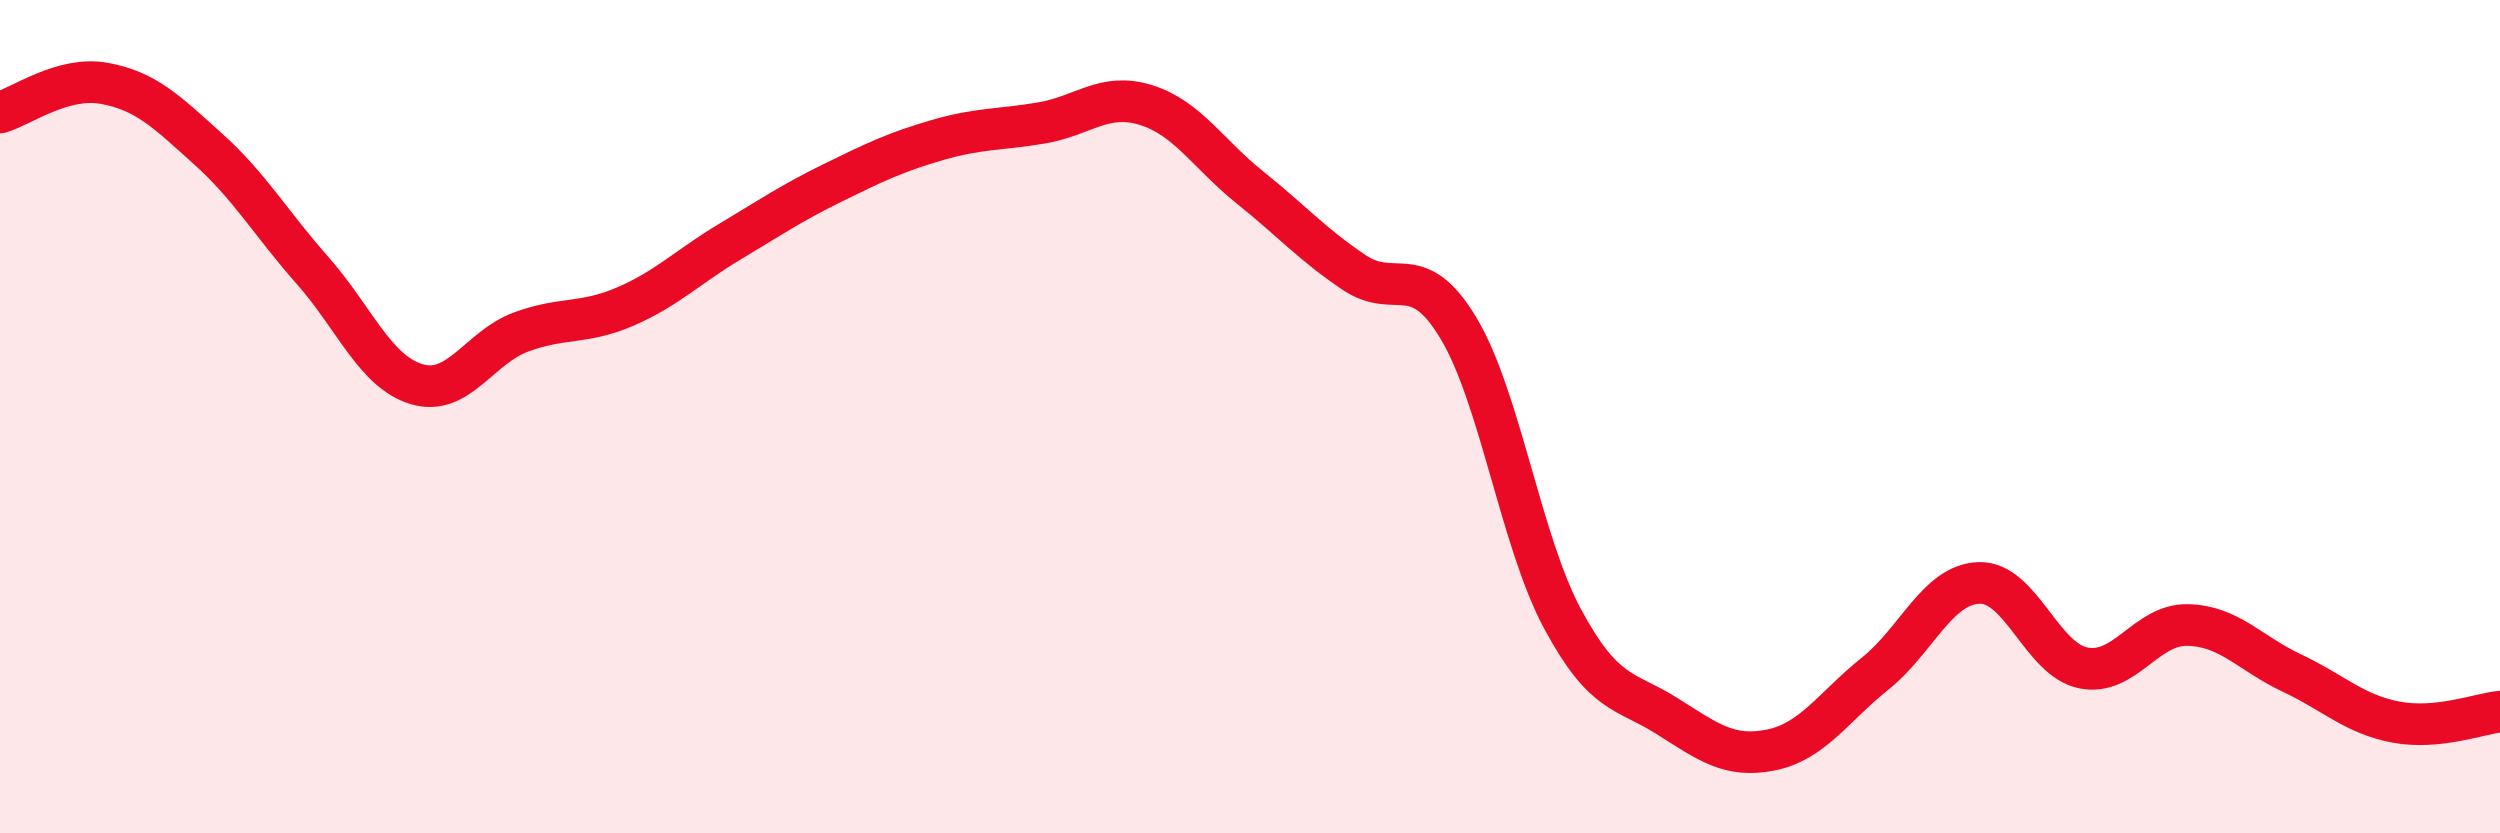
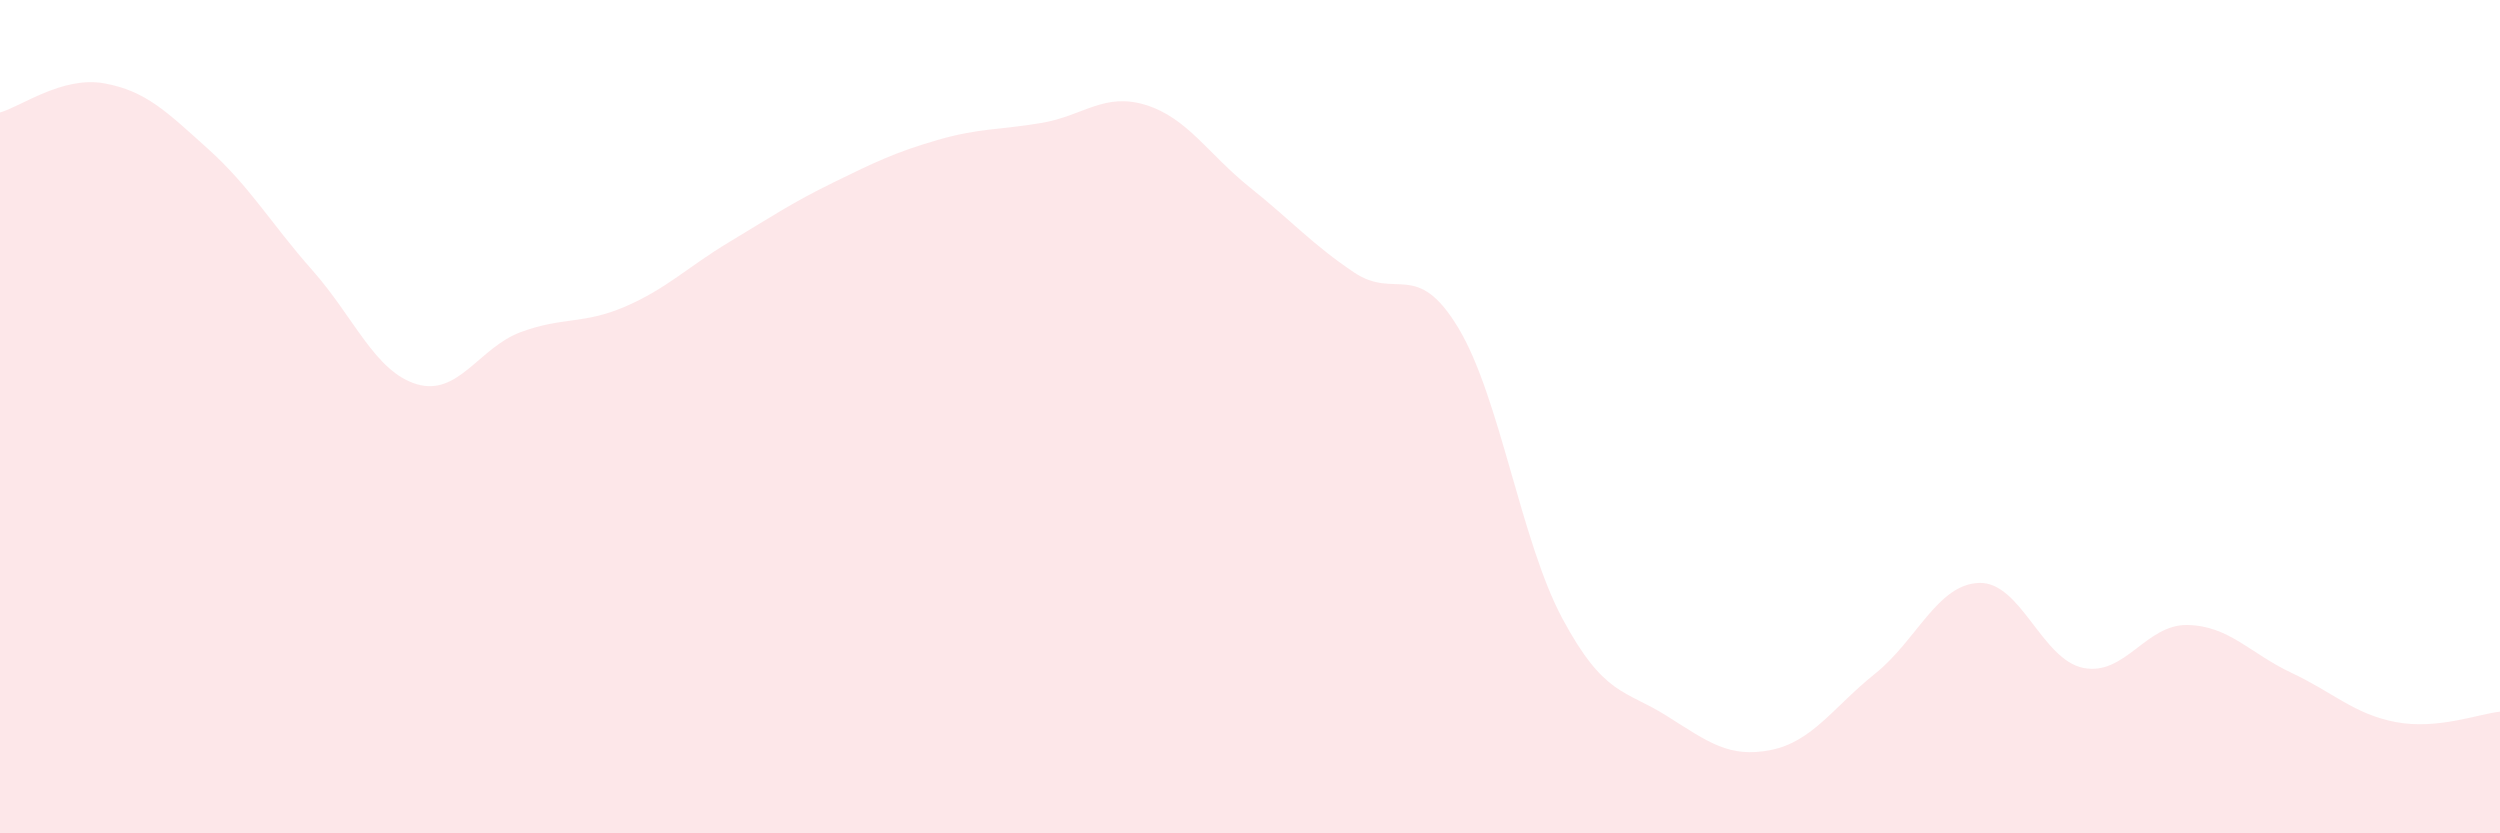
<svg xmlns="http://www.w3.org/2000/svg" width="60" height="20" viewBox="0 0 60 20">
  <path d="M 0,2.7 C 0.5,2.56 1.5,1.82 2.5,2 C 3.5,2.18 4,2.68 5,3.58 C 6,4.48 6.5,5.36 7.5,6.49 C 8.5,7.62 9,8.92 10,9.22 C 11,9.52 11.5,8.34 12.5,7.97 C 13.5,7.6 14,7.79 15,7.36 C 16,6.93 16.5,6.41 17.5,5.81 C 18.5,5.21 19,4.87 20,4.38 C 21,3.89 21.5,3.65 22.5,3.36 C 23.5,3.07 24,3.12 25,2.95 C 26,2.78 26.5,2.21 27.5,2.52 C 28.5,2.83 29,3.7 30,4.5 C 31,5.3 31.5,5.87 32.5,6.54 C 33.5,7.21 34,6.21 35,7.87 C 36,9.53 36.5,12.99 37.5,14.85 C 38.5,16.71 39,16.55 40,17.18 C 41,17.81 41.5,18.2 42.5,18 C 43.5,17.8 44,16.97 45,16.17 C 46,15.37 46.5,14.02 47.5,13.99 C 48.5,13.96 49,15.83 50,16.03 C 51,16.23 51.5,14.98 52.5,15 C 53.5,15.02 54,15.68 55,16.15 C 56,16.62 56.5,17.14 57.5,17.33 C 58.5,17.52 59.5,17.13 60,17.08L60 20L0 20Z" fill="#EB0A25" opacity="0.1" stroke-linecap="round" stroke-linejoin="round" />
-   <path d="M 0,2.7 C 0.5,2.56 1.5,1.82 2.5,2 C 3.5,2.18 4,2.68 5,3.58 C 6,4.48 6.5,5.36 7.5,6.49 C 8.5,7.62 9,8.92 10,9.22 C 11,9.52 11.5,8.34 12.5,7.97 C 13.5,7.6 14,7.79 15,7.36 C 16,6.93 16.5,6.41 17.5,5.81 C 18.5,5.21 19,4.87 20,4.38 C 21,3.89 21.5,3.65 22.5,3.36 C 23.5,3.07 24,3.12 25,2.95 C 26,2.78 26.5,2.21 27.5,2.52 C 28.5,2.83 29,3.7 30,4.5 C 31,5.3 31.5,5.87 32.5,6.54 C 33.5,7.21 34,6.21 35,7.87 C 36,9.53 36.5,12.99 37.5,14.85 C 38.5,16.71 39,16.55 40,17.18 C 41,17.81 41.5,18.2 42.5,18 C 43.5,17.8 44,16.97 45,16.17 C 46,15.37 46.5,14.02 47.5,13.99 C 48.5,13.96 49,15.83 50,16.03 C 51,16.23 51.5,14.98 52.5,15 C 53.5,15.02 54,15.68 55,16.15 C 56,16.62 56.5,17.14 57.5,17.33 C 58.5,17.52 59.5,17.13 60,17.08" stroke="#EB0A25" stroke-width="1" fill="none" stroke-linecap="round" stroke-linejoin="round" />
</svg>